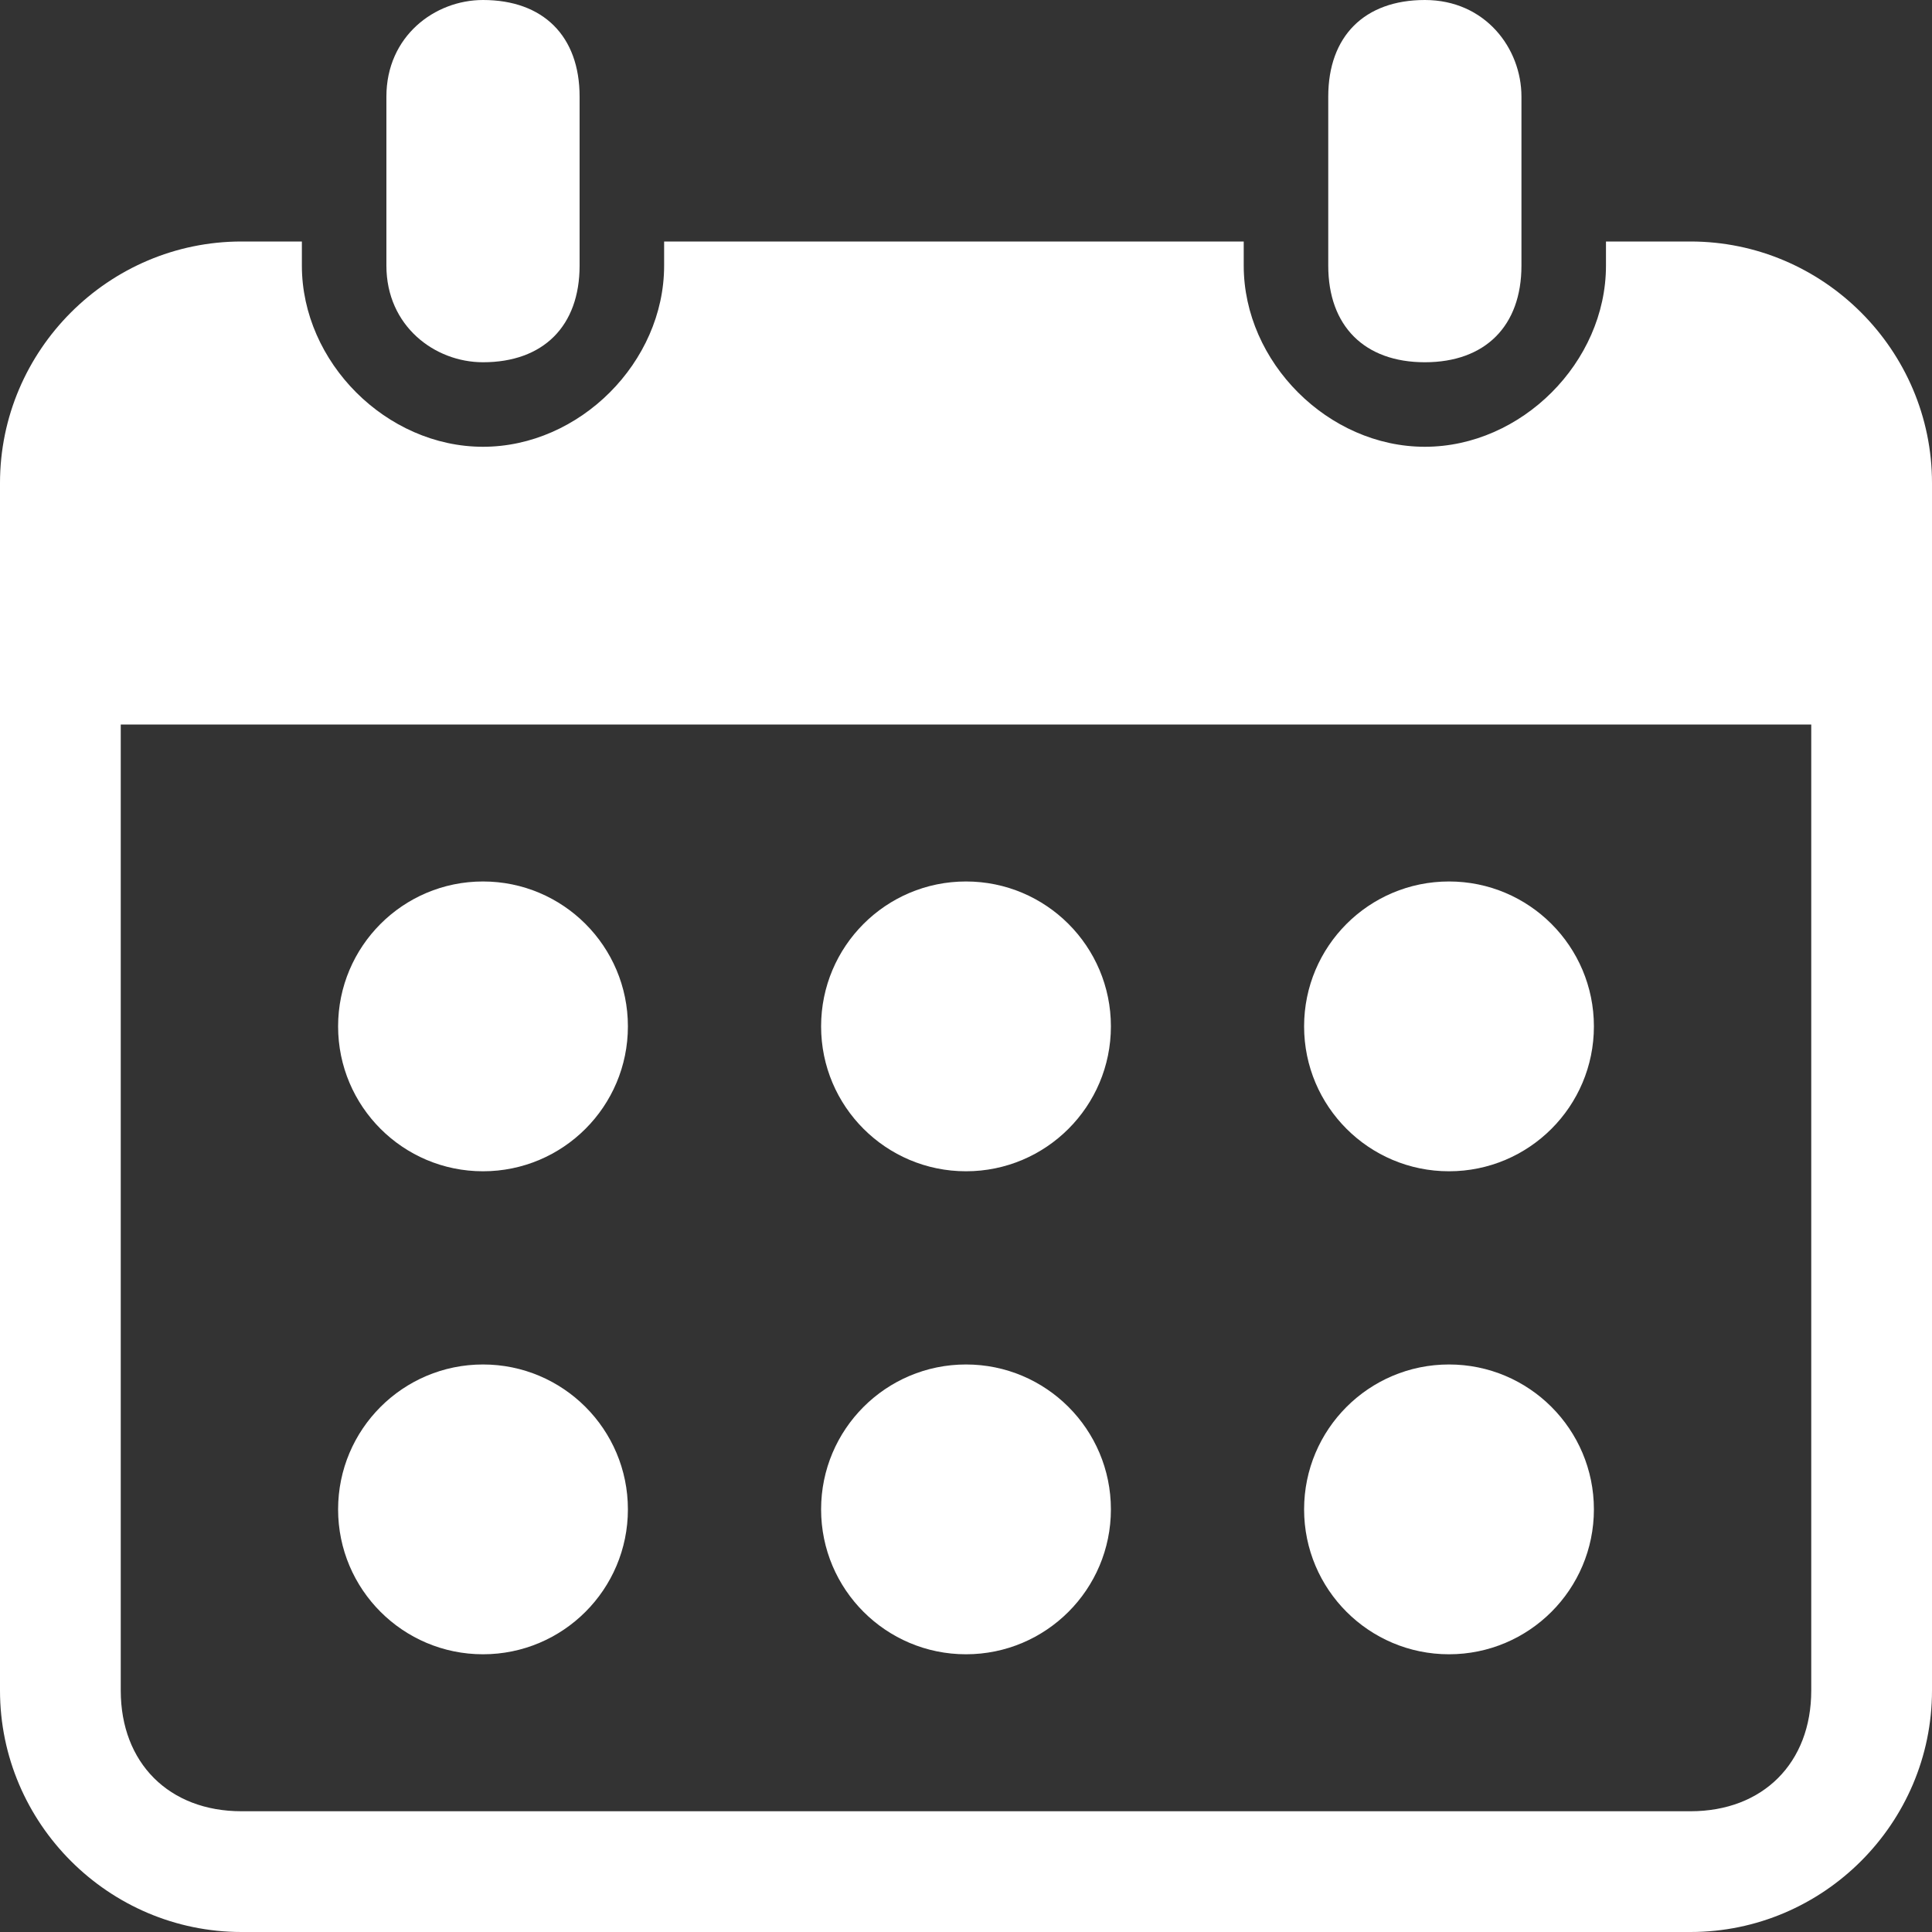
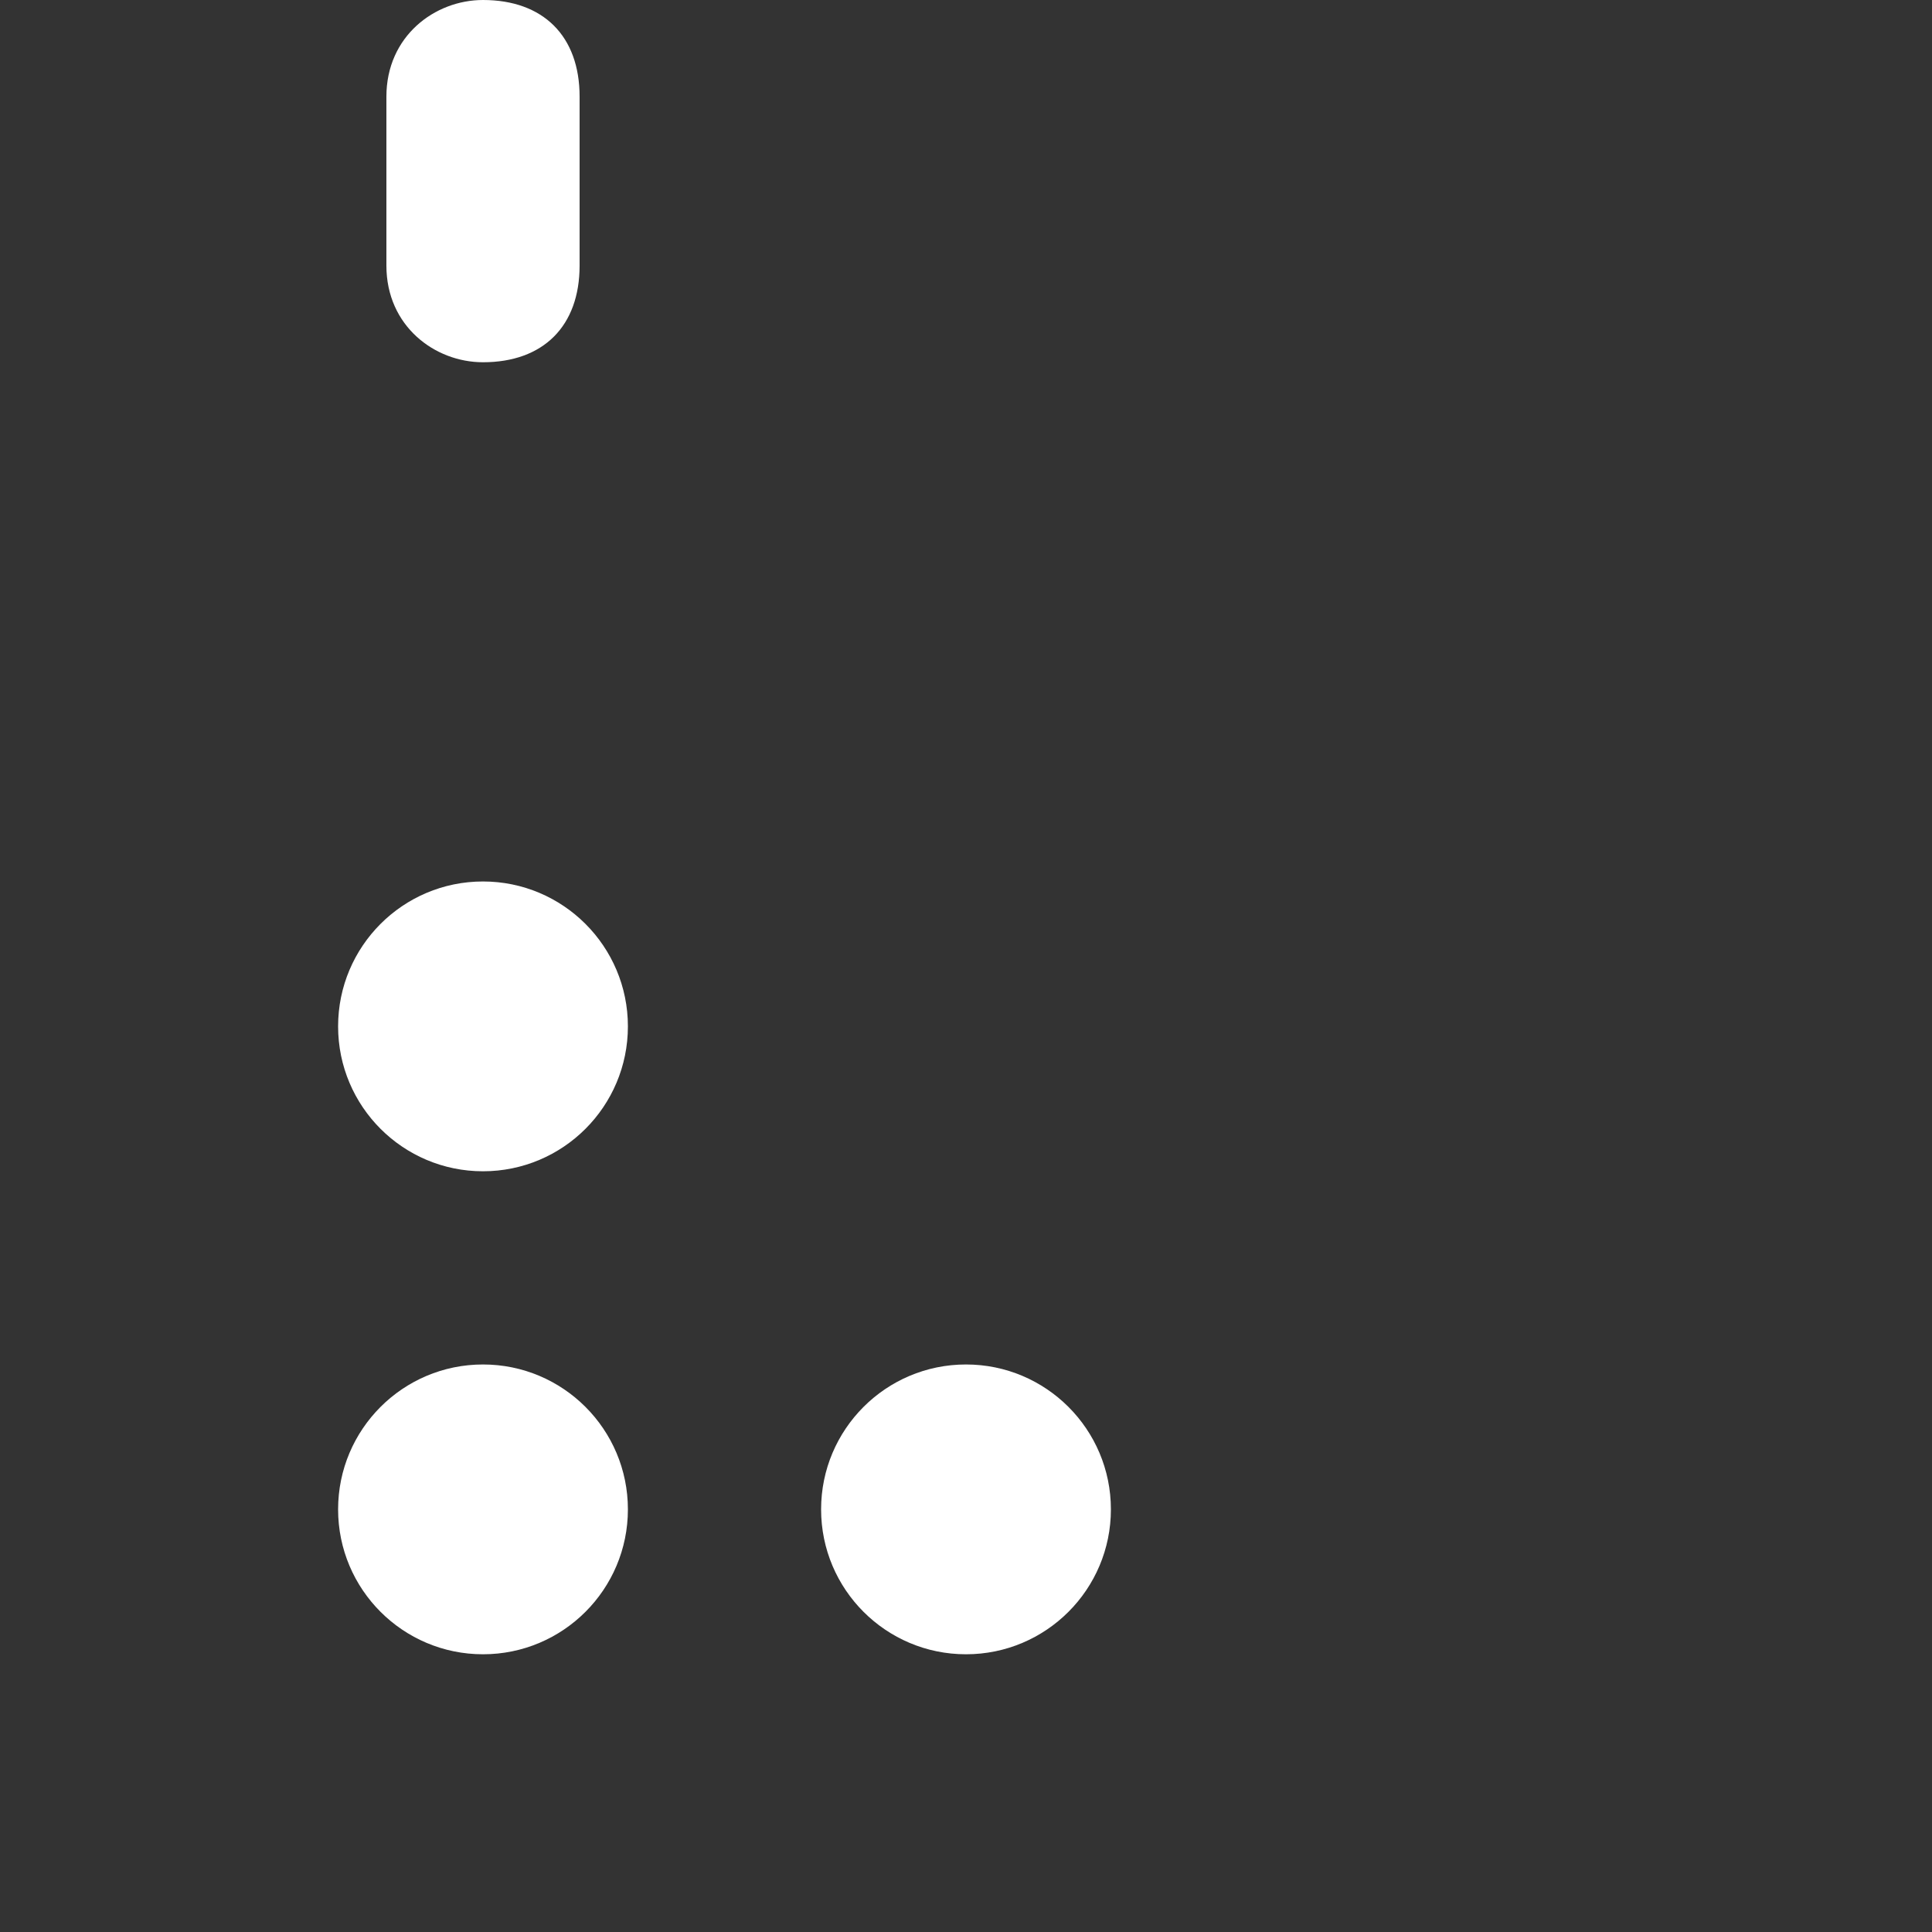
<svg xmlns="http://www.w3.org/2000/svg" version="1.1" id="Capa_1" x="0px" y="0px" viewBox="0 0 16 16" style="enable-background:new 0 0 16 16;" xml:space="preserve">
  <rect x="0" y="0" width="16" height="16" fill="#333333" stroke="none" />
  <style type="text/css">
	.st0{fill:#FFFFFF;}
</style>
  <g>
    <g>
      <path class="st0" d="M4,3L4,3c0.5,0,0.8-0.3,0.8-0.8V2V0.8C4.8,0.3,4.5,0,4,0h0C3.6,0,3.2,0.3,3.2,0.8V2v0.2C3.2,2.7,3.6,3,4,3z" />
-       <path class="st0" d="M11.8,3L11.8,3c0.5,0,0.8-0.3,0.8-0.8V2V0.8c0-0.4-0.3-0.8-0.8-0.8h0C11.3,0,11,0.3,11,0.8V2v0.2    C11,2.7,11.3,3,11.8,3z" />
-       <path class="st0" d="M14,2h-0.7v0.2c0,0.8-0.7,1.5-1.5,1.5h0c-0.8,0-1.5-0.7-1.5-1.5V2H5.5v0.2c0,0.8-0.7,1.5-1.5,1.5h0    c-0.8,0-1.5-0.7-1.5-1.5V2H2C0.9,2,0,2.9,0,4v10c0,1.1,0.9,2,2,2h12c1.1,0,2-0.9,2-2V4C16,2.9,15.1,2,14,2z M15,14    c0,0.6-0.4,1-1,1H2c-0.6,0-1-0.4-1-1V6h14V14z" />
      <circle class="st0" cx="4" cy="8.5" r="1.2" />
-       <circle class="st0" cx="8" cy="8.5" r="1.2" />
-       <circle class="st0" cx="12" cy="8.5" r="1.2" />
      <circle class="st0" cx="4" cy="12.5" r="1.2" />
      <circle class="st0" cx="8" cy="12.5" r="1.2" />
-       <circle class="st0" cx="12" cy="12.5" r="1.2" />
    </g>
  </g>
</svg>